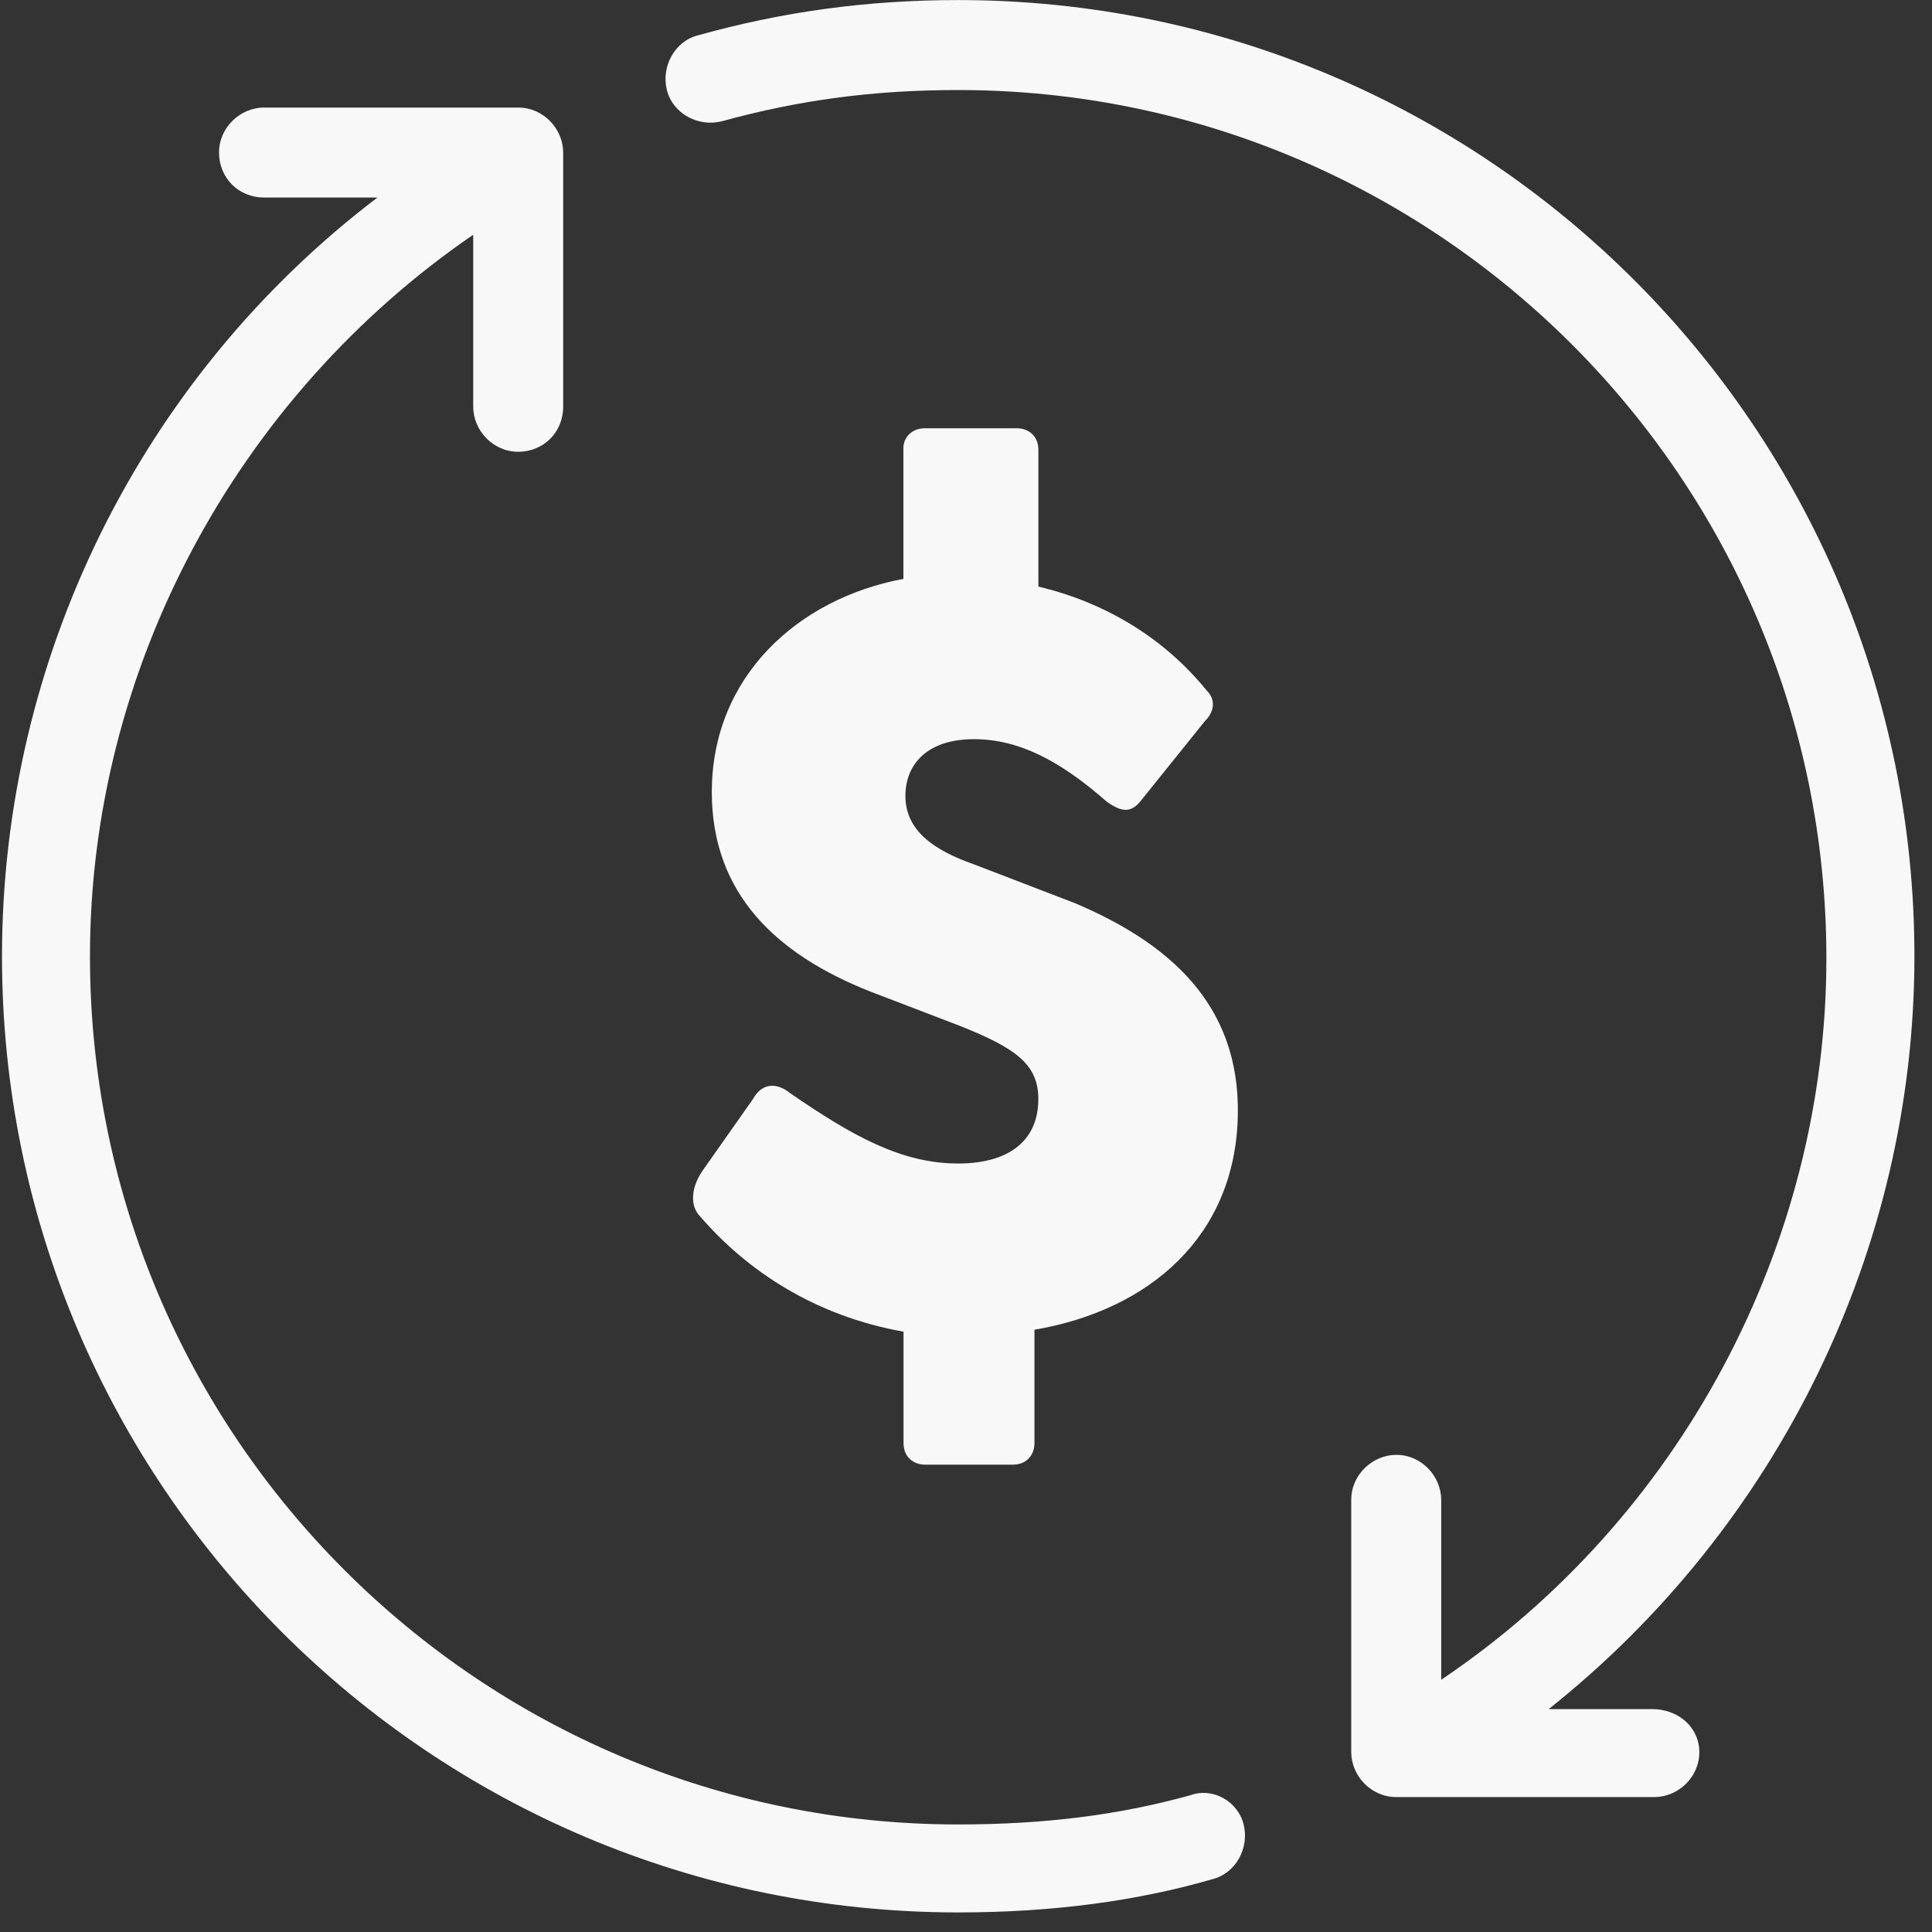
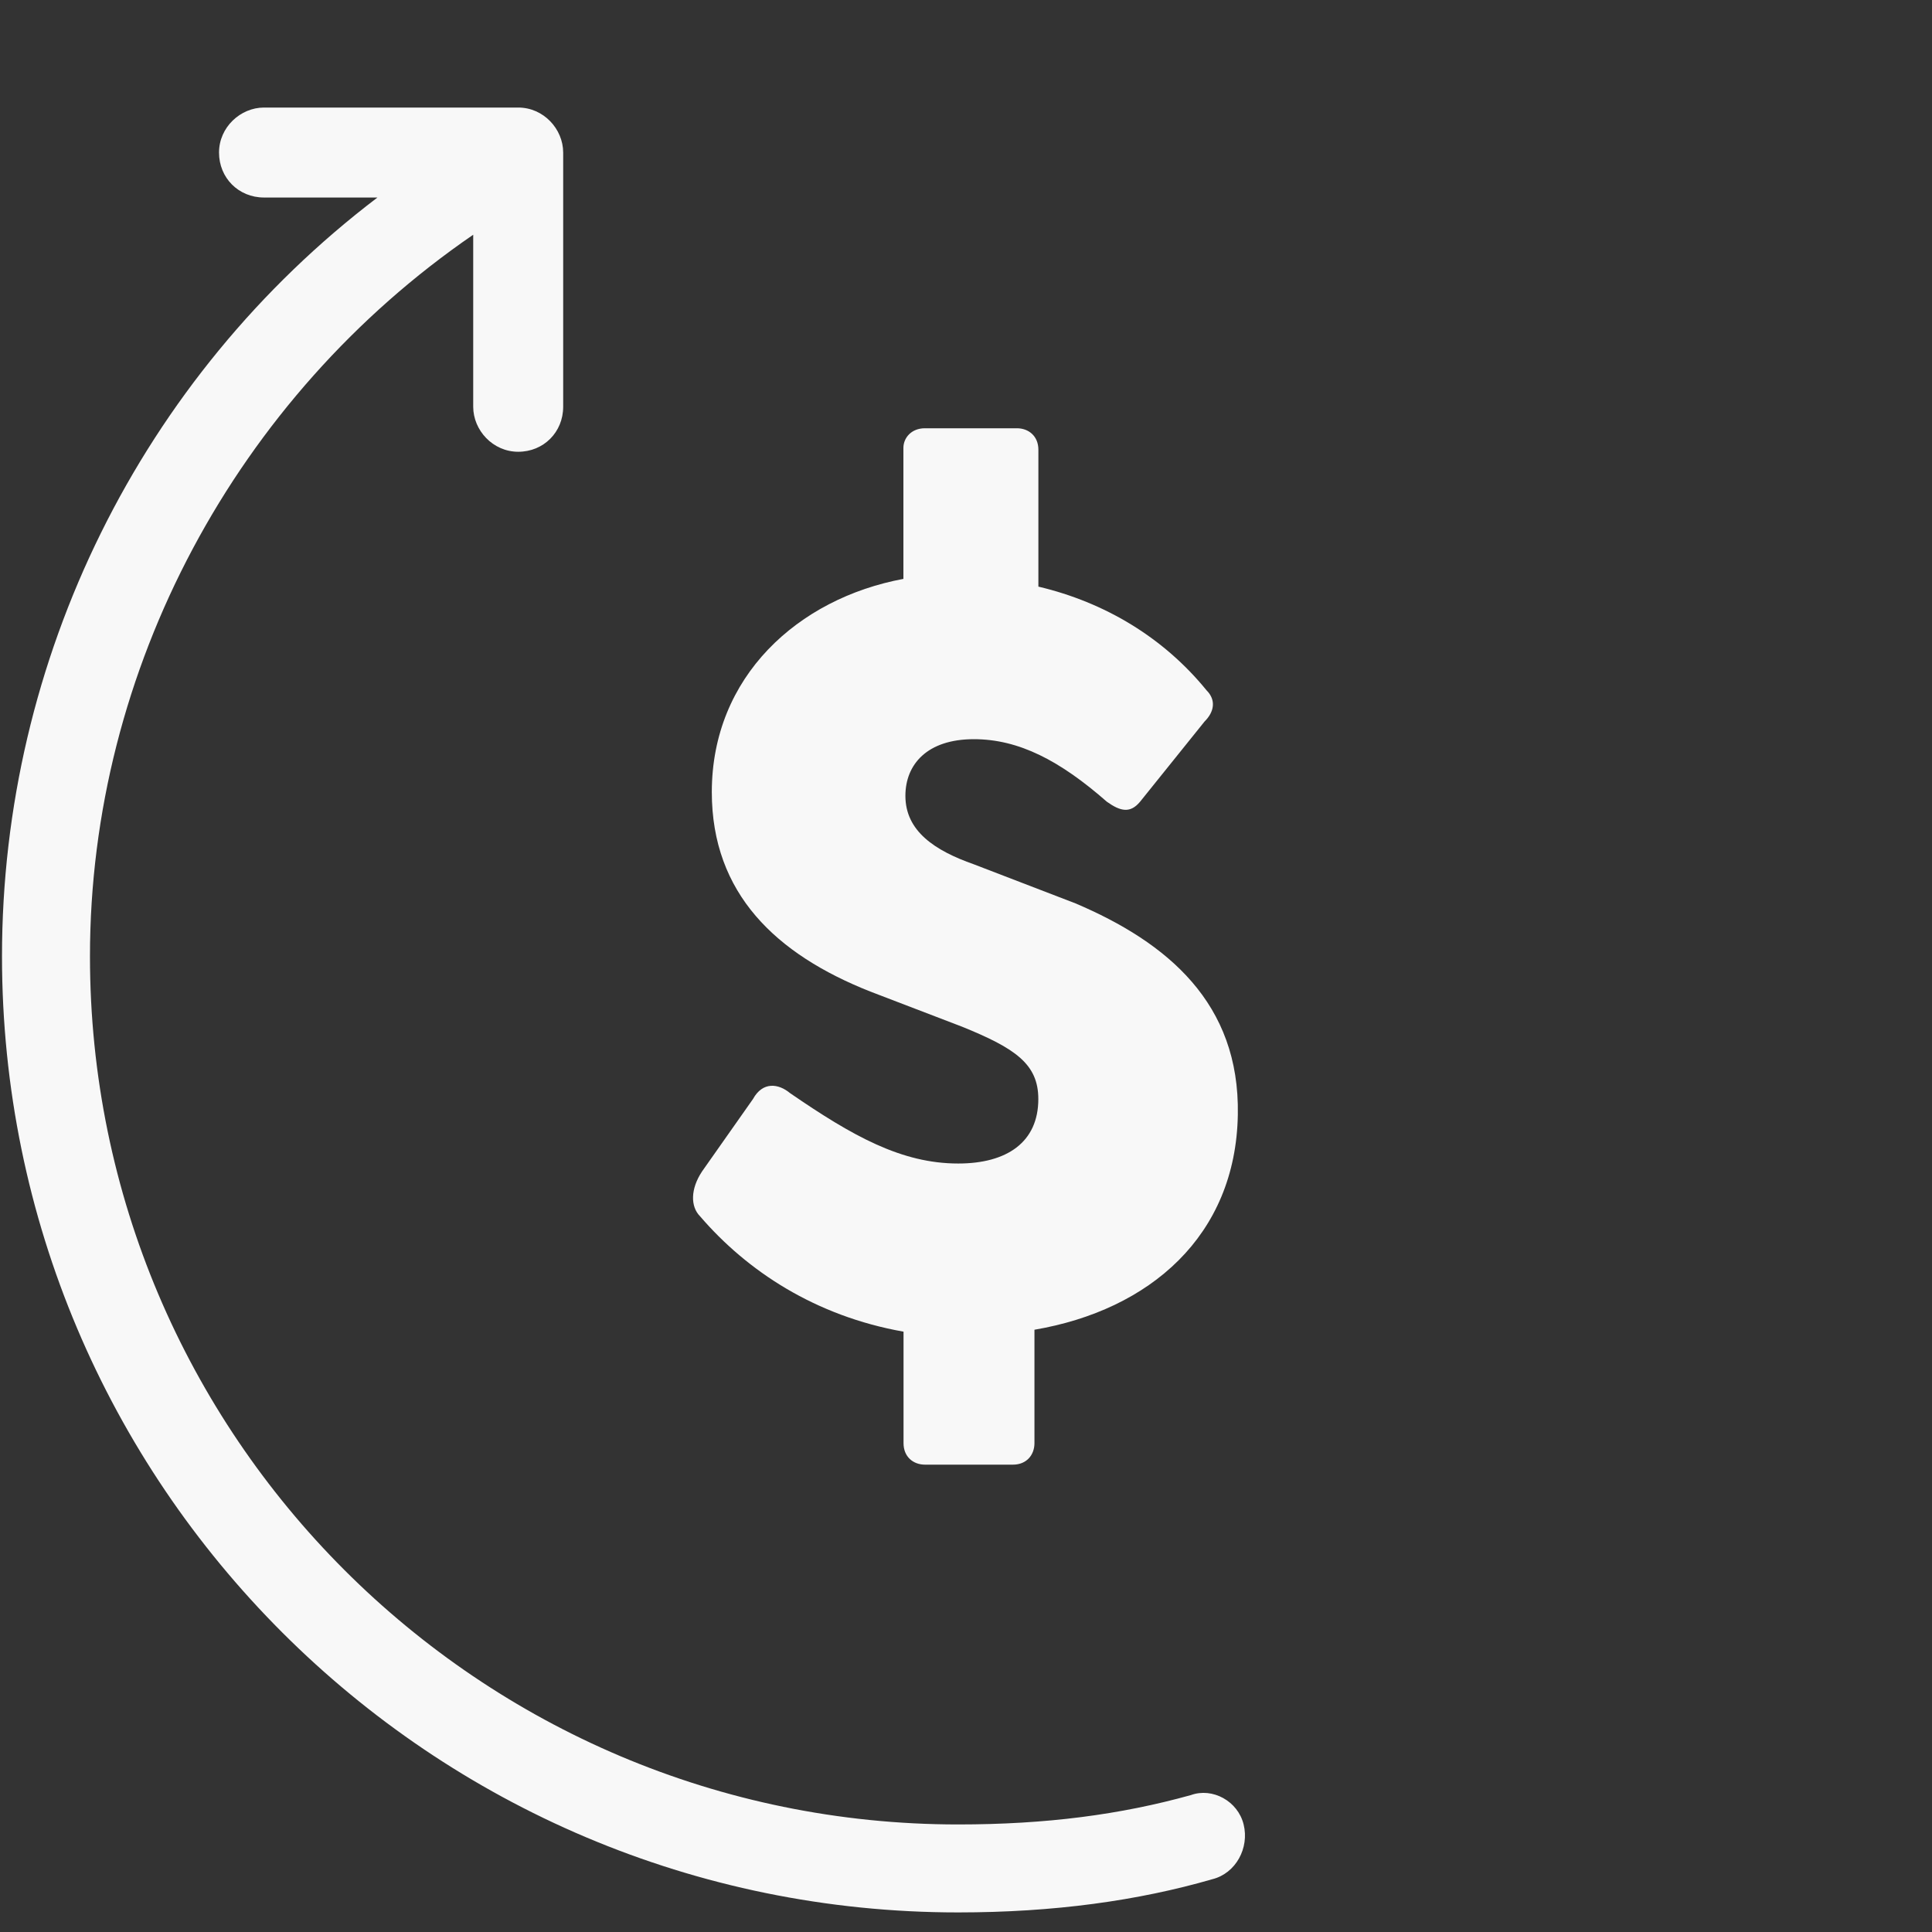
<svg xmlns="http://www.w3.org/2000/svg" width="30" height="30" viewBox="0 0 30 30" fill="none">
  <rect x="0" y="0" width="30" height="30" fill="#333333" stroke="none" />
  <g id="noun-money-7138088 1" clip-path="url(#clip0_575_7788)">
    <path id="Vector" d="M14.879 18.067C13.999 18.067 13.24 17.642 12.268 16.974C12.086 16.823 11.843 16.792 11.692 17.066L10.902 18.189C10.72 18.462 10.72 18.736 10.871 18.887C11.601 19.737 12.662 20.436 14.03 20.678V22.409C14.03 22.622 14.181 22.743 14.363 22.743H15.729C15.942 22.743 16.063 22.591 16.063 22.409V20.648C17.854 20.343 19.19 19.19 19.221 17.307C19.252 15.577 18.129 14.636 16.701 14.028L15.122 13.421C14.515 13.208 14.059 12.905 14.059 12.358C14.059 11.873 14.393 11.478 15.122 11.478C15.821 11.478 16.459 11.811 17.187 12.449C17.4 12.601 17.551 12.632 17.703 12.449L18.704 11.204C18.856 11.053 18.886 10.87 18.735 10.719C18.067 9.899 17.156 9.353 16.124 9.109V6.984C16.124 6.771 15.972 6.65 15.79 6.65H14.362C14.149 6.65 14.028 6.802 14.028 6.955V8.989C12.389 9.294 11.053 10.508 11.053 12.299C11.053 13.878 12.054 14.819 13.512 15.396L14.94 15.943C15.76 16.276 16.123 16.519 16.123 17.066C16.123 17.734 15.638 18.067 14.88 18.067L14.879 18.067Z" fill="#F8F8F8" />
    <path id="Vector_2" d="M18.492 27.874C17.399 28.178 16.245 28.33 14.878 28.33C7.438 28.33 1.397 22.287 1.397 14.849C1.397 10.385 3.674 6.165 7.348 3.645V6.316C7.348 6.681 7.653 7.015 8.047 7.015C8.441 7.015 8.745 6.711 8.745 6.316V2.369C8.745 2.004 8.441 1.67 8.047 1.67H4.099C3.735 1.67 3.401 1.975 3.401 2.369C3.401 2.763 3.705 3.067 4.099 3.067H5.861C2.186 5.861 0.031 10.233 0.031 14.849C0.031 23.047 6.681 29.696 14.878 29.696C16.366 29.696 17.672 29.514 18.826 29.18C19.19 29.089 19.402 28.695 19.311 28.33C19.221 27.965 18.826 27.753 18.492 27.874Z" fill="#F8F8F8" />
-     <path id="Vector_3" d="M25.658 26.539H24.048C27.601 23.715 29.727 19.404 29.727 14.849C29.727 6.65 23.078 0.001 14.879 0.001C13.452 0.001 12.146 0.184 10.84 0.548C10.476 0.639 10.264 1.034 10.355 1.398C10.446 1.763 10.84 1.975 11.205 1.884C12.419 1.55 13.574 1.398 14.879 1.398C22.319 1.398 28.36 7.441 28.36 14.88C28.36 19.343 26.083 23.594 22.379 26.083V23.29C22.379 22.925 22.075 22.591 21.681 22.591C21.316 22.591 20.982 22.896 20.982 23.29V27.207C20.982 27.571 21.287 27.905 21.681 27.905H25.689C26.054 27.905 26.387 27.601 26.387 27.207C26.386 26.813 26.052 26.539 25.658 26.539Z" fill="#F8F8F8" />
  </g>
  <defs>
    <clipPath id="clip0_575_7788">
      <rect width="30" height="29.697" fill="white" />
    </clipPath>
  </defs>
</svg>